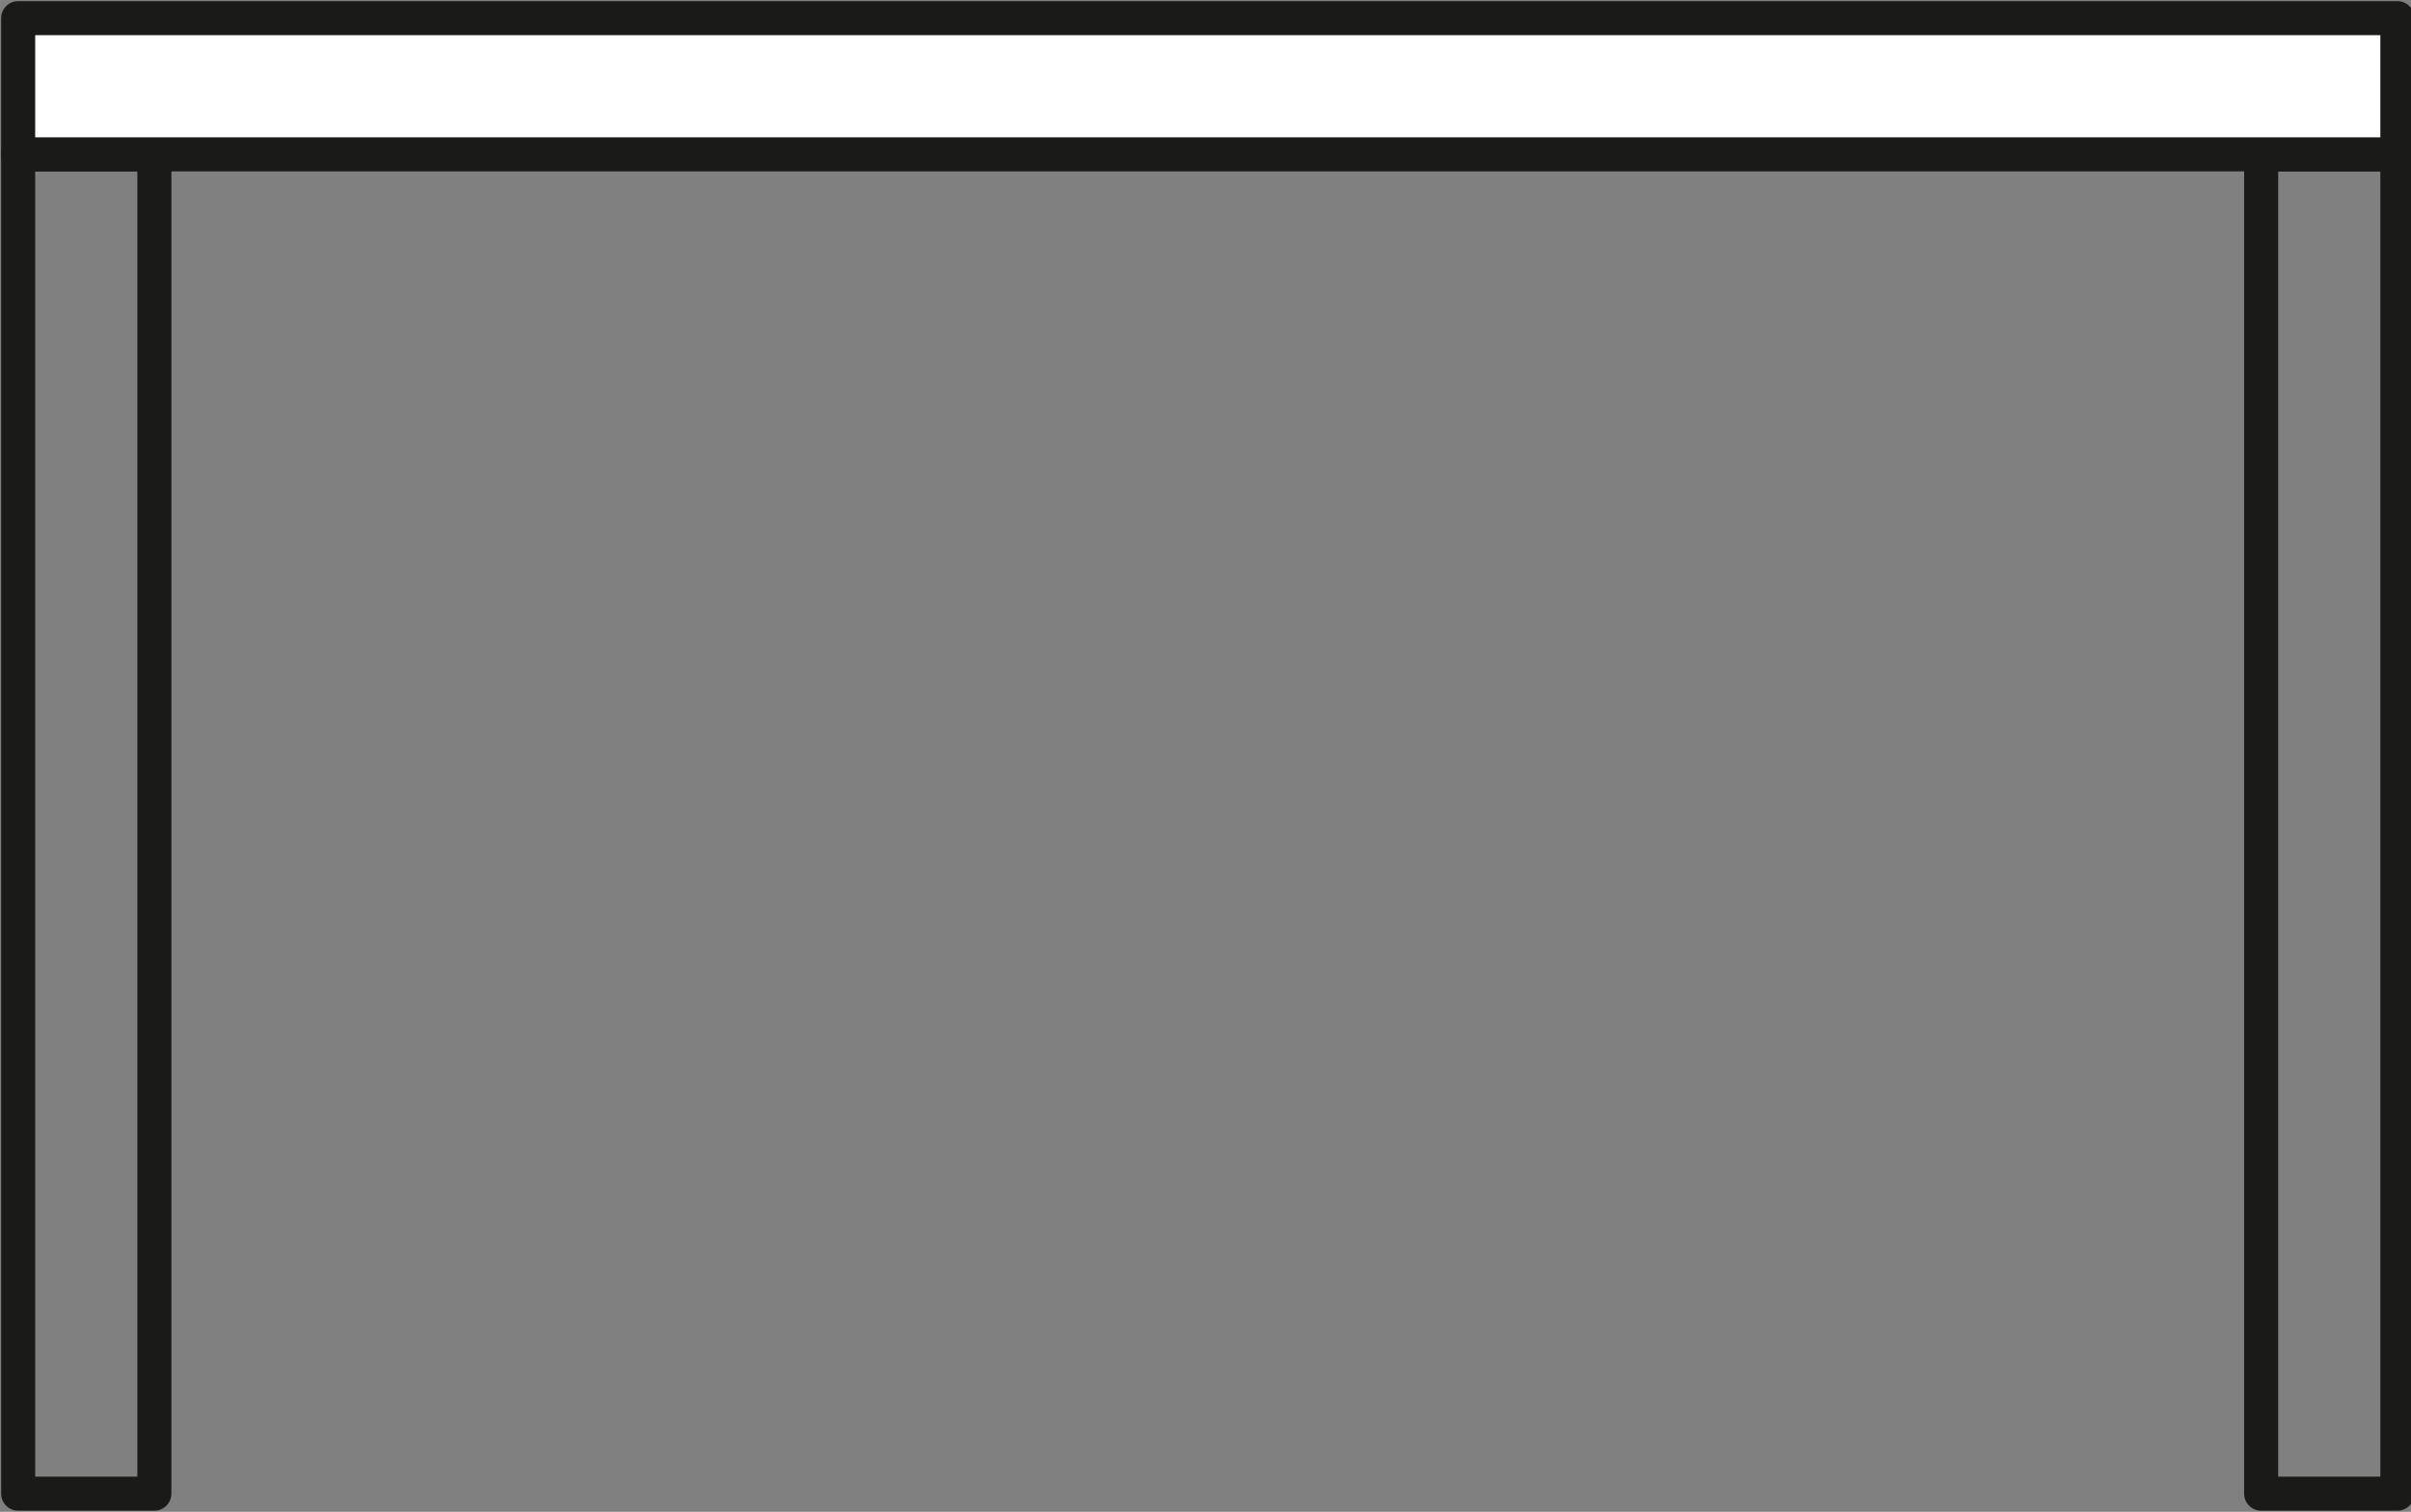
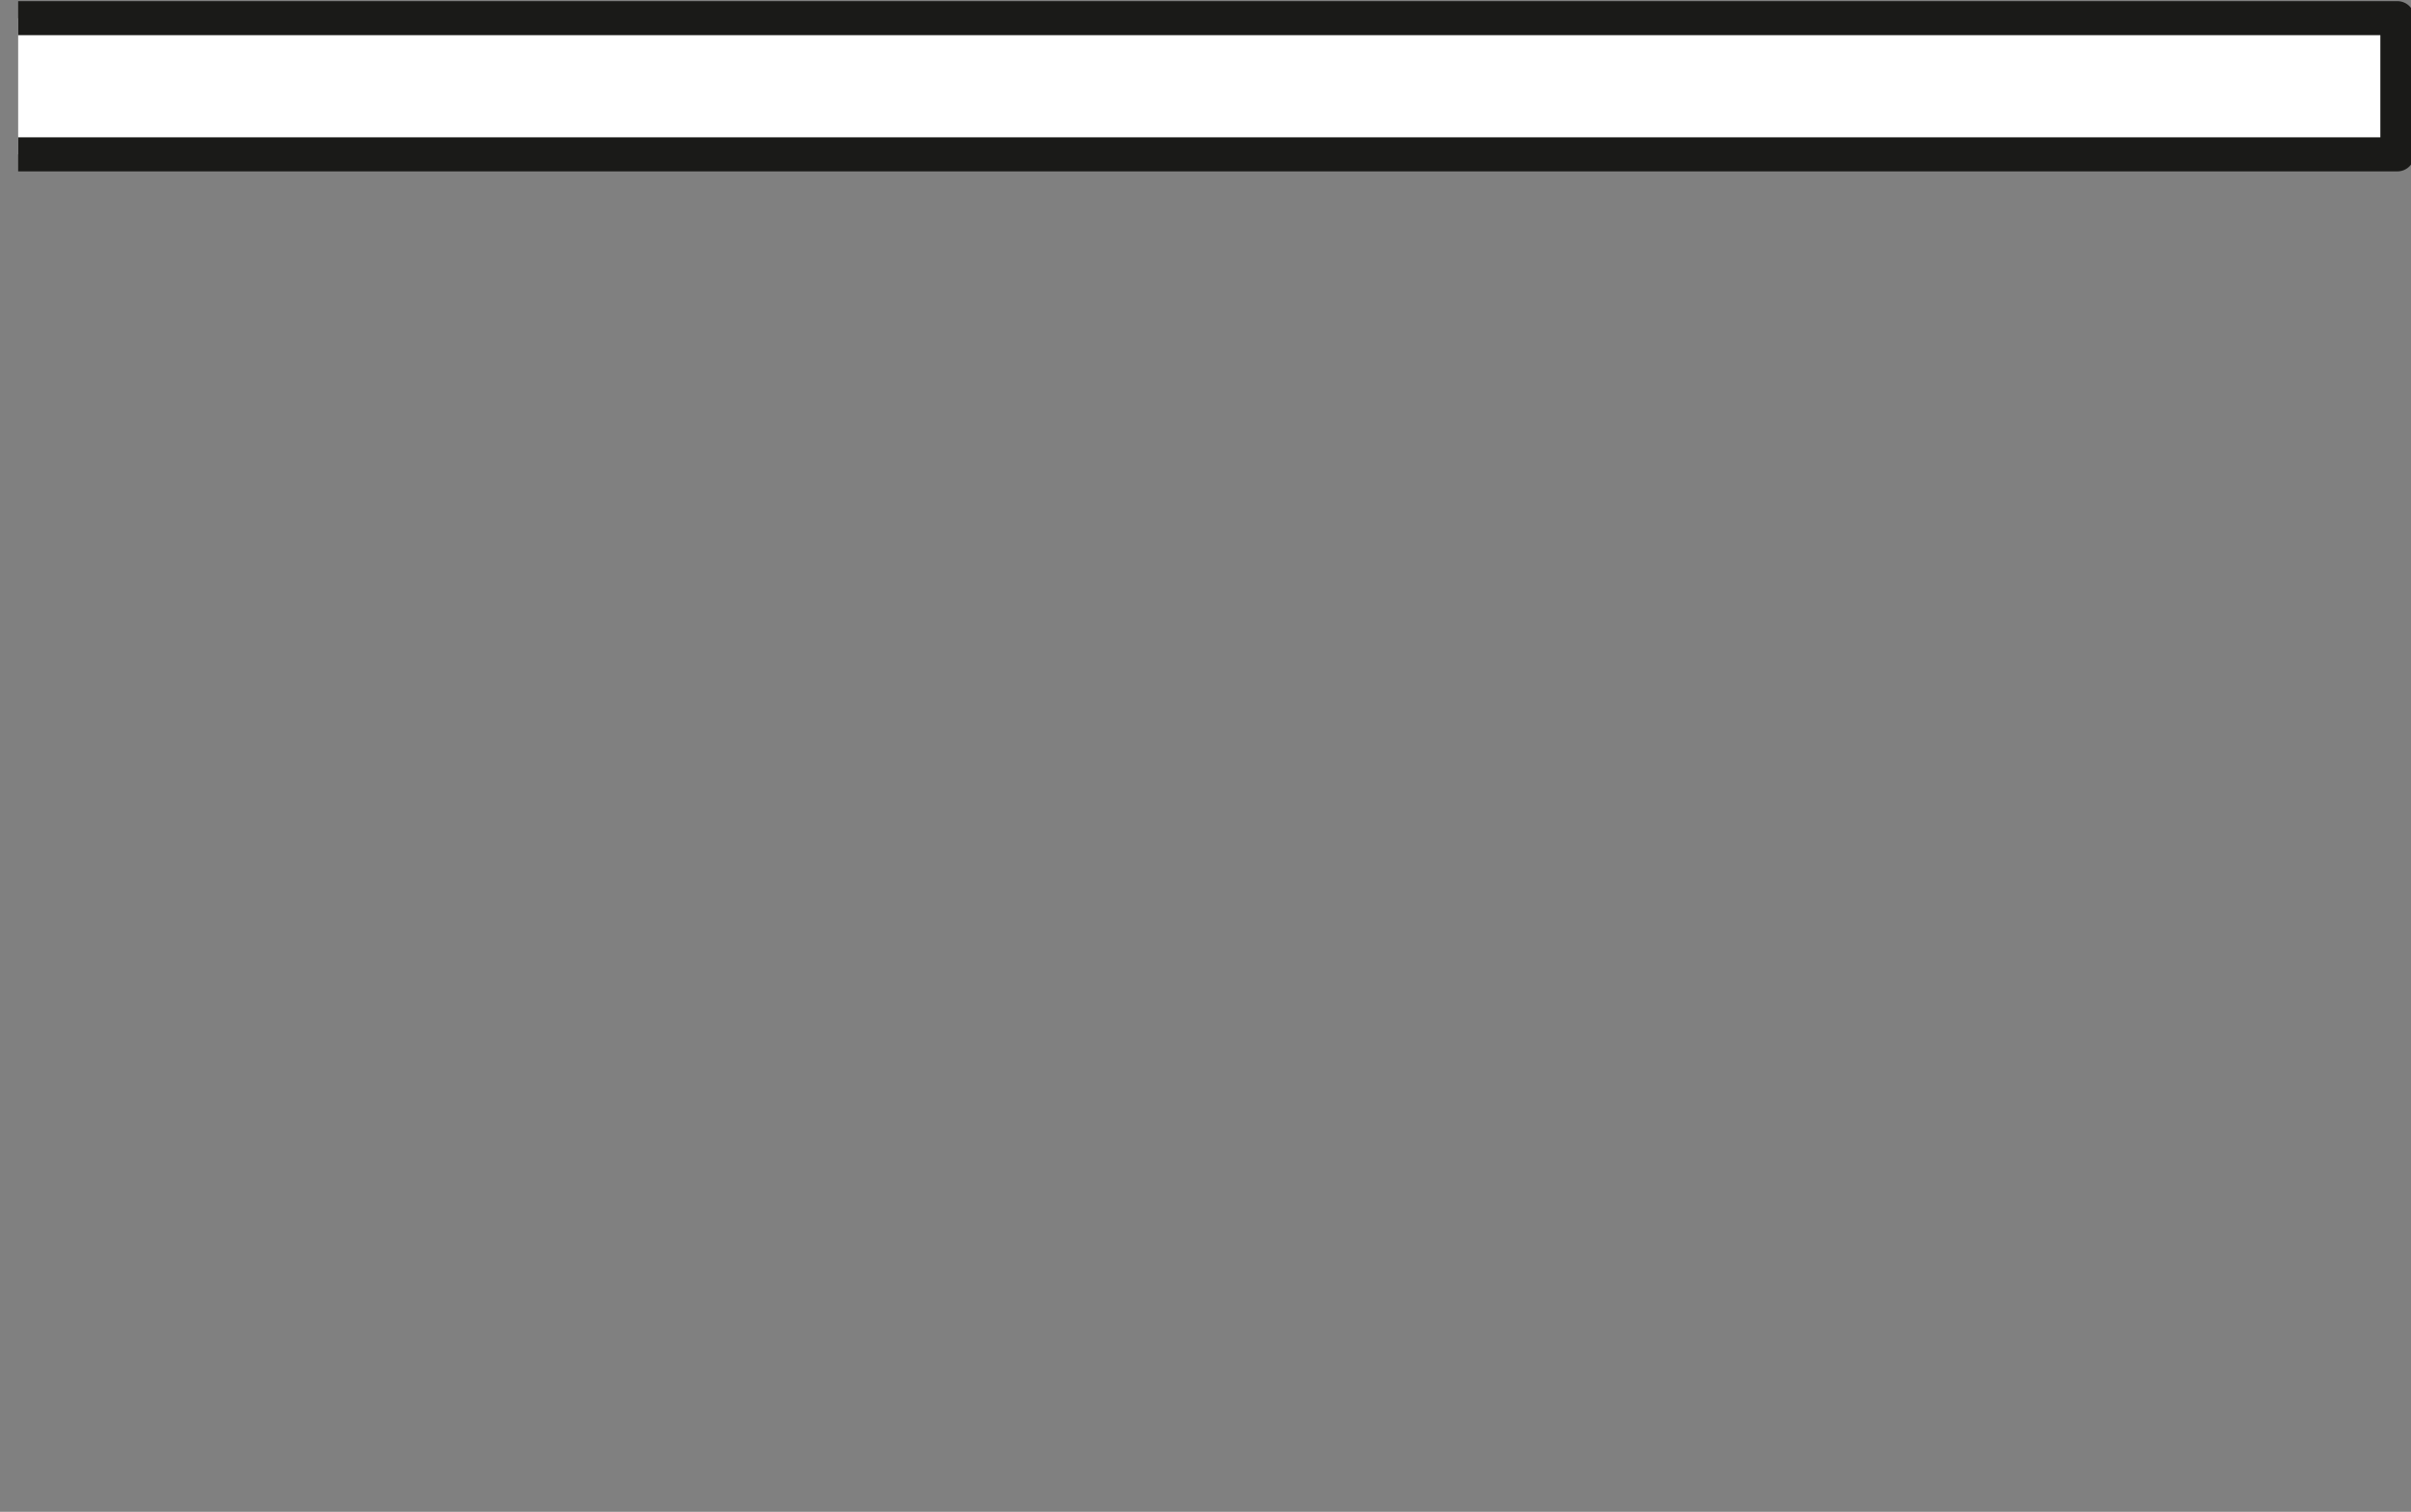
<svg xmlns="http://www.w3.org/2000/svg" viewBox="0 0 53.1 33.3">
  <rect x="0" y="0" width="53.1" height="33.3" fill="#808080" stroke="none" />
-   <path d="M.4 3.4h3v29.5h-3zm49.4 0h3v29.5h-3z" fill="none" stroke="#1a1a18" stroke-width=".75" stroke-linejoin="round" />
-   <path d="M.4.4h52.4v3H.4z" fill="#fff" stroke="#1a1a18" stroke-width=".75" stroke-linejoin="round" />
+   <path d="M.4.4h52.4v3H.4" fill="#fff" stroke="#1a1a18" stroke-width=".75" stroke-linejoin="round" />
</svg>